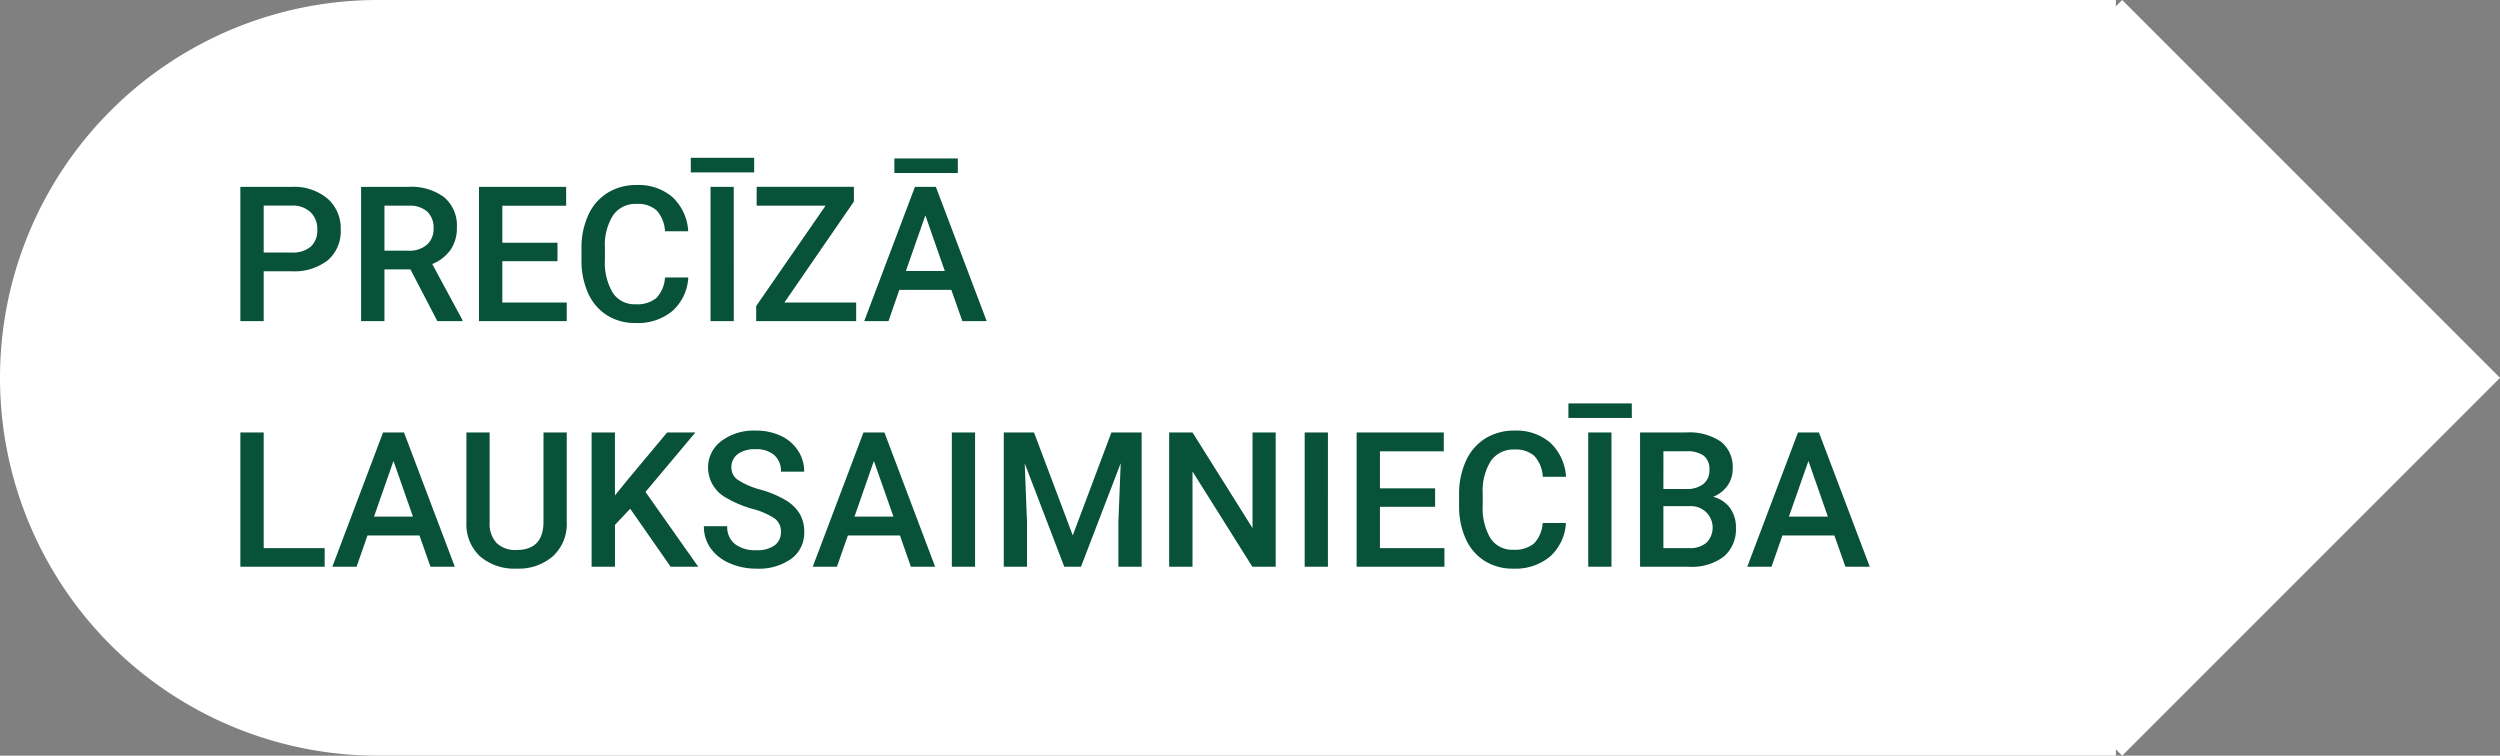
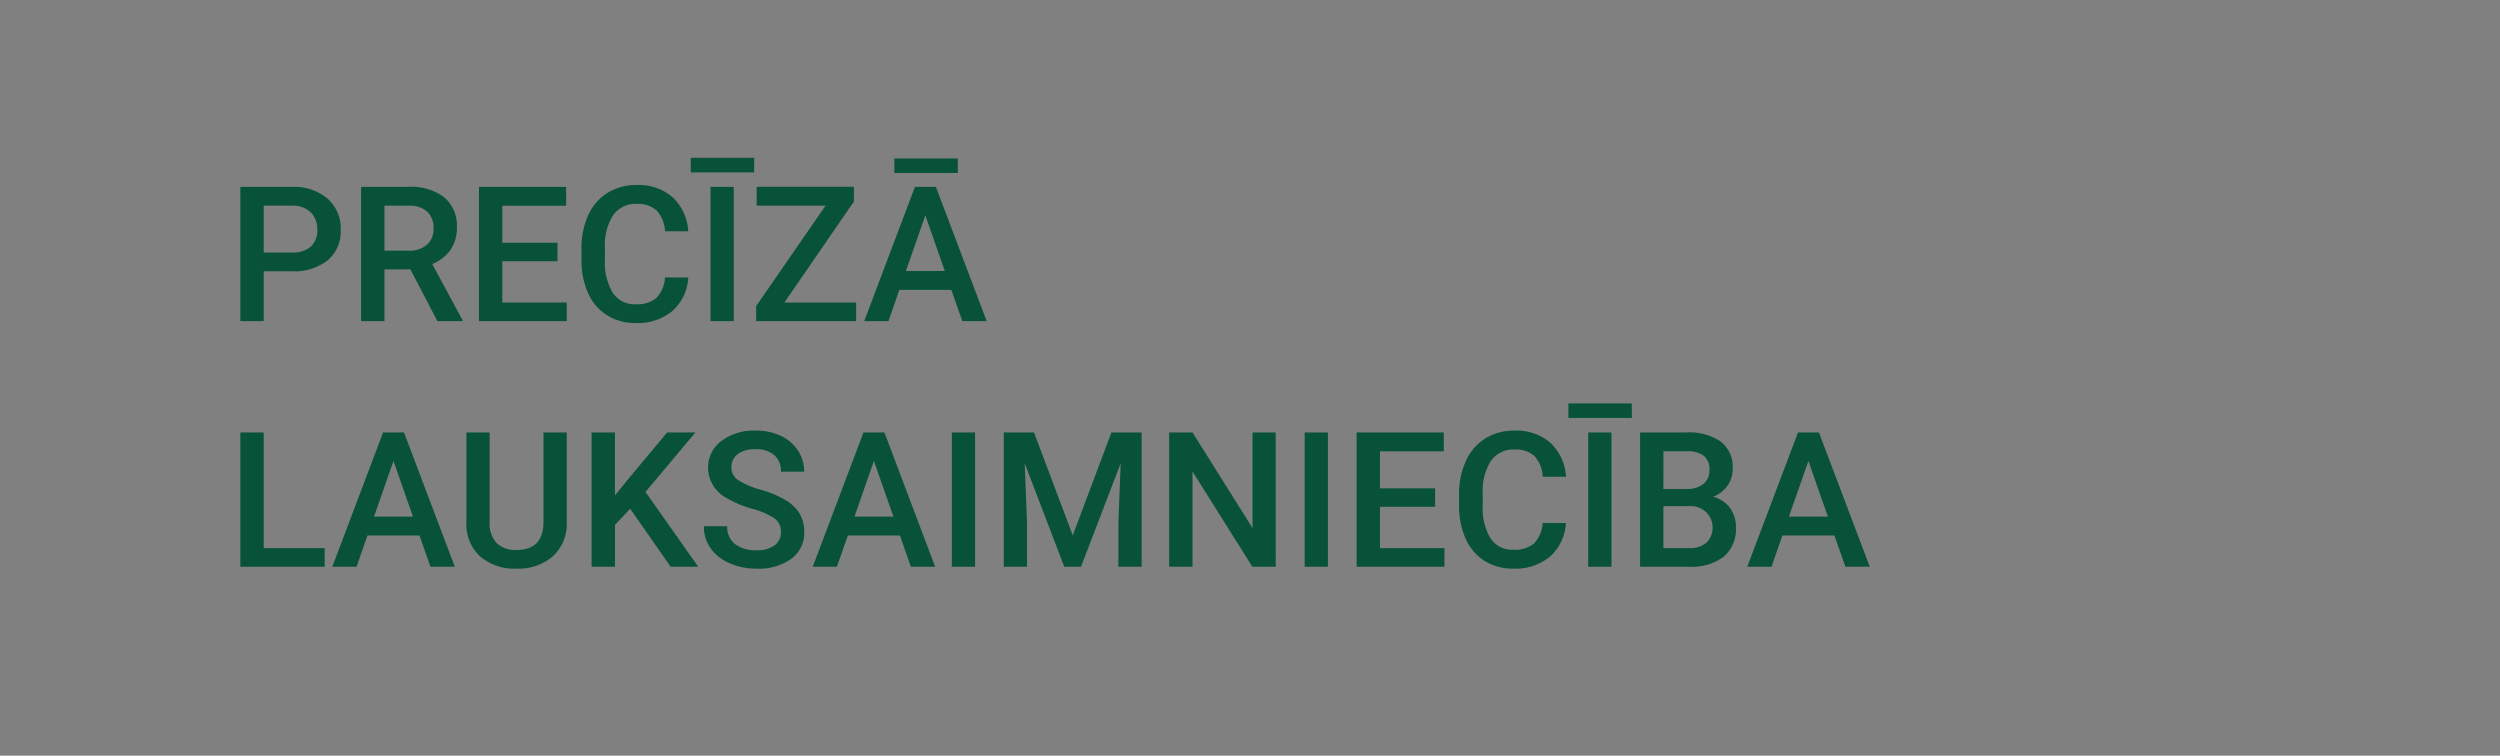
<svg xmlns="http://www.w3.org/2000/svg" width="132.333" height="40" viewBox="0 0 132.333 40">
  <rect x="0" y="0" width="132.333" height="40" fill="#808080" stroke="none" />
  <g id="Group_80" data-name="Group 80" transform="translate(-603 -652)">
    <g id="Group_62" data-name="Group 62" transform="translate(0 -48)">
-       <path id="Rectangle_104" data-name="Rectangle 104" d="M20,0h92a0,0,0,0,1,0,0V40a0,0,0,0,1,0,0H20A20,20,0,0,1,0,20v0A20,20,0,0,1,20,0Z" transform="translate(603 700)" fill="#fff" />
-       <rect id="Rectangle_105" data-name="Rectangle 105" width="28.284" height="28.284" transform="translate(695.334 720) rotate(-45)" fill="#fff" />
-     </g>
+       </g>
    <path id="Path_91" data-name="Path 91" d="M1.958,7.358V10H.723V2.891h2.72a2.752,2.752,0,0,1,1.892.62,2.084,2.084,0,0,1,.7,1.641,2.015,2.015,0,0,1-.686,1.626,2.885,2.885,0,0,1-1.921.581Zm0-.991H3.442a1.462,1.462,0,0,0,1.006-.31,1.14,1.14,0,0,0,.347-.9,1.23,1.23,0,0,0-.352-.92,1.355,1.355,0,0,0-.967-.354H1.958Zm7.769.894H8.35V10H7.114V2.891h2.5a2.91,2.91,0,0,1,1.9.552,1.951,1.951,0,0,1,.669,1.6,2,2,0,0,1-.344,1.194,2.19,2.19,0,0,1-.959.74l1.6,2.964V10H11.152ZM8.35,6.27h1.27a1.412,1.412,0,0,0,.977-.315,1.1,1.1,0,0,0,.352-.862,1.169,1.169,0,0,0-.325-.884,1.379,1.379,0,0,0-.969-.322H8.35Zm9.16.557H14.59V9.014H18V10H13.354V2.891h4.614v1H14.59V5.85h2.92Zm6.924.859a2.567,2.567,0,0,1-.84,1.775,2.863,2.863,0,0,1-1.948.637,2.772,2.772,0,0,1-1.5-.4,2.644,2.644,0,0,1-1-1.145,4.132,4.132,0,0,1-.366-1.724V6.162a4.162,4.162,0,0,1,.356-1.772,2.686,2.686,0,0,1,1.023-1.182A2.853,2.853,0,0,1,21.7,2.793a2.741,2.741,0,0,1,1.895.64,2.672,2.672,0,0,1,.835,1.807H23.2a1.756,1.756,0,0,0-.447-1.106A1.477,1.477,0,0,0,21.7,3.794a1.443,1.443,0,0,0-1.238.588,2.939,2.939,0,0,0-.442,1.726v.63A3.117,3.117,0,0,0,20.437,8.5a1.37,1.37,0,0,0,1.208.605,1.6,1.6,0,0,0,1.094-.327A1.706,1.706,0,0,0,23.2,7.686ZM26.841,10H25.61V2.891h1.23ZM27.92,2.124H24.565V1.353H27.92Zm1.6,6.89h3.8V10H28.027V9.2L31.7,3.887H28.052v-1H33.2v.781Zm8.838-.669H35.605L35.029,10H33.745l2.686-7.109h1.108L40.229,10H38.94Zm-2.407-1h2.061L36.982,4.4ZM38.7,2.158H35.342V1.387H38.7ZM1.958,22.014H5.186V23H.723V15.891H1.958Zm8.247-.669H7.451L6.875,23H5.591l2.686-7.109H9.385L12.075,23H10.786Zm-2.407-1H9.858L8.828,17.4ZM18,15.891v4.751a2.309,2.309,0,0,1-.725,1.794,2.754,2.754,0,0,1-1.931.662,2.774,2.774,0,0,1-1.938-.652,2.32,2.32,0,0,1-.718-1.809V15.891h1.23v4.756a1.511,1.511,0,0,0,.361,1.089,1.41,1.41,0,0,0,1.064.376q1.426,0,1.426-1.5V15.891Zm3.359,4.038-.806.854V23H19.316V15.891h1.235v3.335l.684-.845,2.08-2.49H24.81L22.168,19.04,24.961,23H23.5Zm7.979,1.24a.858.858,0,0,0-.33-.723,3.965,3.965,0,0,0-1.189-.513,5.741,5.741,0,0,1-1.367-.576,1.824,1.824,0,0,1-.972-1.592,1.732,1.732,0,0,1,.7-1.416A2.836,2.836,0,0,1,28,15.793a3.072,3.072,0,0,1,1.323.273,2.172,2.172,0,0,1,.913.779,2,2,0,0,1,.332,1.121h-1.23a1.114,1.114,0,0,0-.349-.872,1.441,1.441,0,0,0-1-.315,1.5,1.5,0,0,0-.94.259.862.862,0,0,0-.334.723.78.78,0,0,0,.361.652,4.163,4.163,0,0,0,1.191.508,5.48,5.48,0,0,1,1.333.562,2.12,2.12,0,0,1,.737.723,1.882,1.882,0,0,1,.234.955,1.692,1.692,0,0,1-.681,1.414,2.955,2.955,0,0,1-1.848.525,3.473,3.473,0,0,1-1.418-.286,2.383,2.383,0,0,1-1.006-.789,1.965,1.965,0,0,1-.359-1.172h1.235a1.15,1.15,0,0,0,.4.938,1.753,1.753,0,0,0,1.147.332,1.523,1.523,0,0,0,.969-.261A.843.843,0,0,0,29.336,21.169Zm6.3.176H32.881L32.3,23H31.021l2.686-7.109h1.108L37.5,23H36.216Zm-2.407-1h2.061L34.258,17.4ZM39.614,23h-1.23V15.891h1.23Zm3.12-7.109,2.051,5.449,2.046-5.449h1.6V23H47.2V20.656l.122-3.135L45.22,23h-.884l-2.095-5.474.122,3.13V23h-1.23V15.891ZM55.527,23H54.292l-3.169-5.044V23H49.888V15.891h1.235L54.3,20.954V15.891h1.226Zm2.764,0h-1.23V15.891h1.23Zm5.674-3.174h-2.92v2.188h3.413V23H59.81V15.891h4.614v1H61.045V18.85h2.92Zm6.924.859a2.567,2.567,0,0,1-.84,1.775A2.863,2.863,0,0,1,68.1,23.1a2.772,2.772,0,0,1-1.5-.4,2.644,2.644,0,0,1-1-1.145,4.132,4.132,0,0,1-.366-1.724v-.664A4.162,4.162,0,0,1,65.6,17.39a2.686,2.686,0,0,1,1.023-1.182,2.853,2.853,0,0,1,1.541-.415,2.741,2.741,0,0,1,1.895.64,2.672,2.672,0,0,1,.835,1.807h-1.23a1.756,1.756,0,0,0-.447-1.106,1.477,1.477,0,0,0-1.052-.339,1.443,1.443,0,0,0-1.238.588,2.939,2.939,0,0,0-.442,1.726v.63a3.117,3.117,0,0,0,.413,1.758A1.37,1.37,0,0,0,68.1,22.1a1.6,1.6,0,0,0,1.094-.327,1.706,1.706,0,0,0,.464-1.089ZM73.3,23h-1.23V15.891H73.3Zm1.079-7.876H71.021v-.771h3.354ZM74.814,23V15.891h2.437a2.975,2.975,0,0,1,1.836.483,1.7,1.7,0,0,1,.63,1.44,1.535,1.535,0,0,1-.264.879,1.7,1.7,0,0,1-.771.605,1.569,1.569,0,0,1,.891.588,1.714,1.714,0,0,1,.315,1.038,1.893,1.893,0,0,1-.642,1.538A2.792,2.792,0,0,1,77.407,23Zm1.235-3.208v2.222h1.372a1.328,1.328,0,0,0,.908-.288,1.136,1.136,0,0,0-.806-1.934Zm0-.908h1.211a1.4,1.4,0,0,0,.9-.261.9.9,0,0,0,.325-.74.907.907,0,0,0-.3-.762,1.516,1.516,0,0,0-.935-.234h-1.2ZM85.1,21.345H82.349L81.772,23H80.488l2.686-7.109h1.108L86.973,23H85.684Zm-2.407-1h2.061L83.726,17.4Z" transform="translate(615 659)" fill="#075239" />
  </g>
</svg>